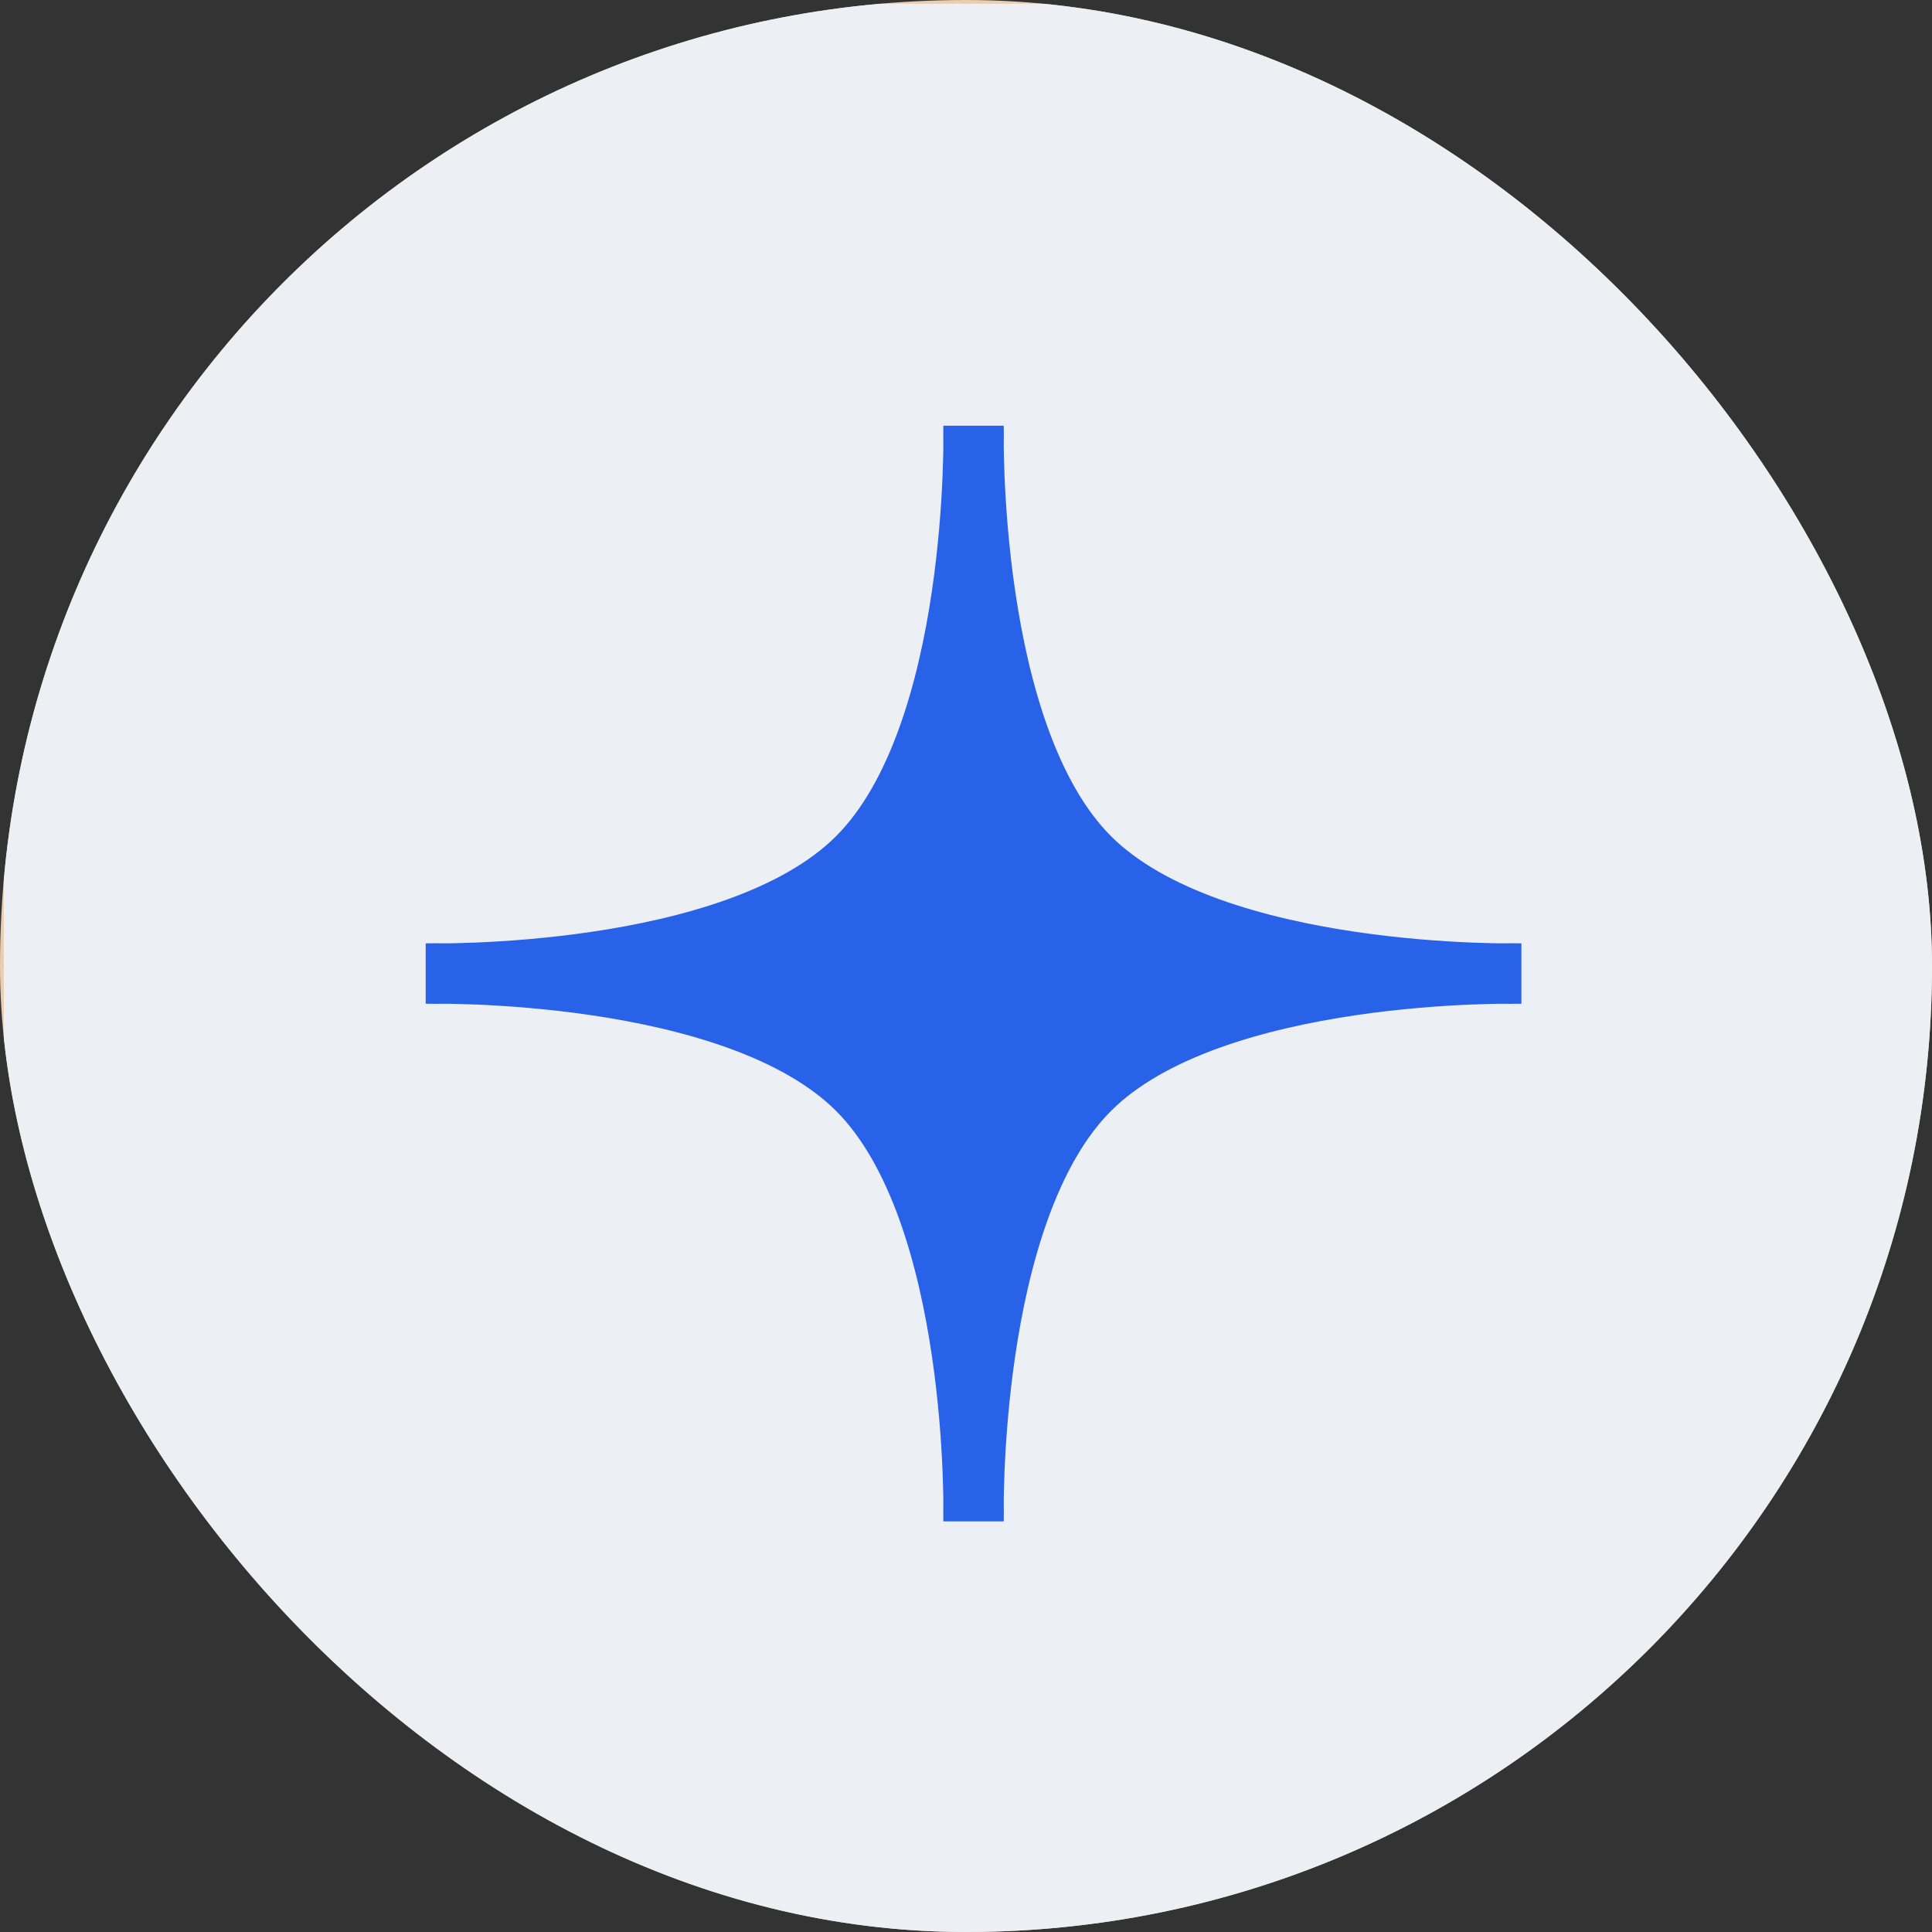
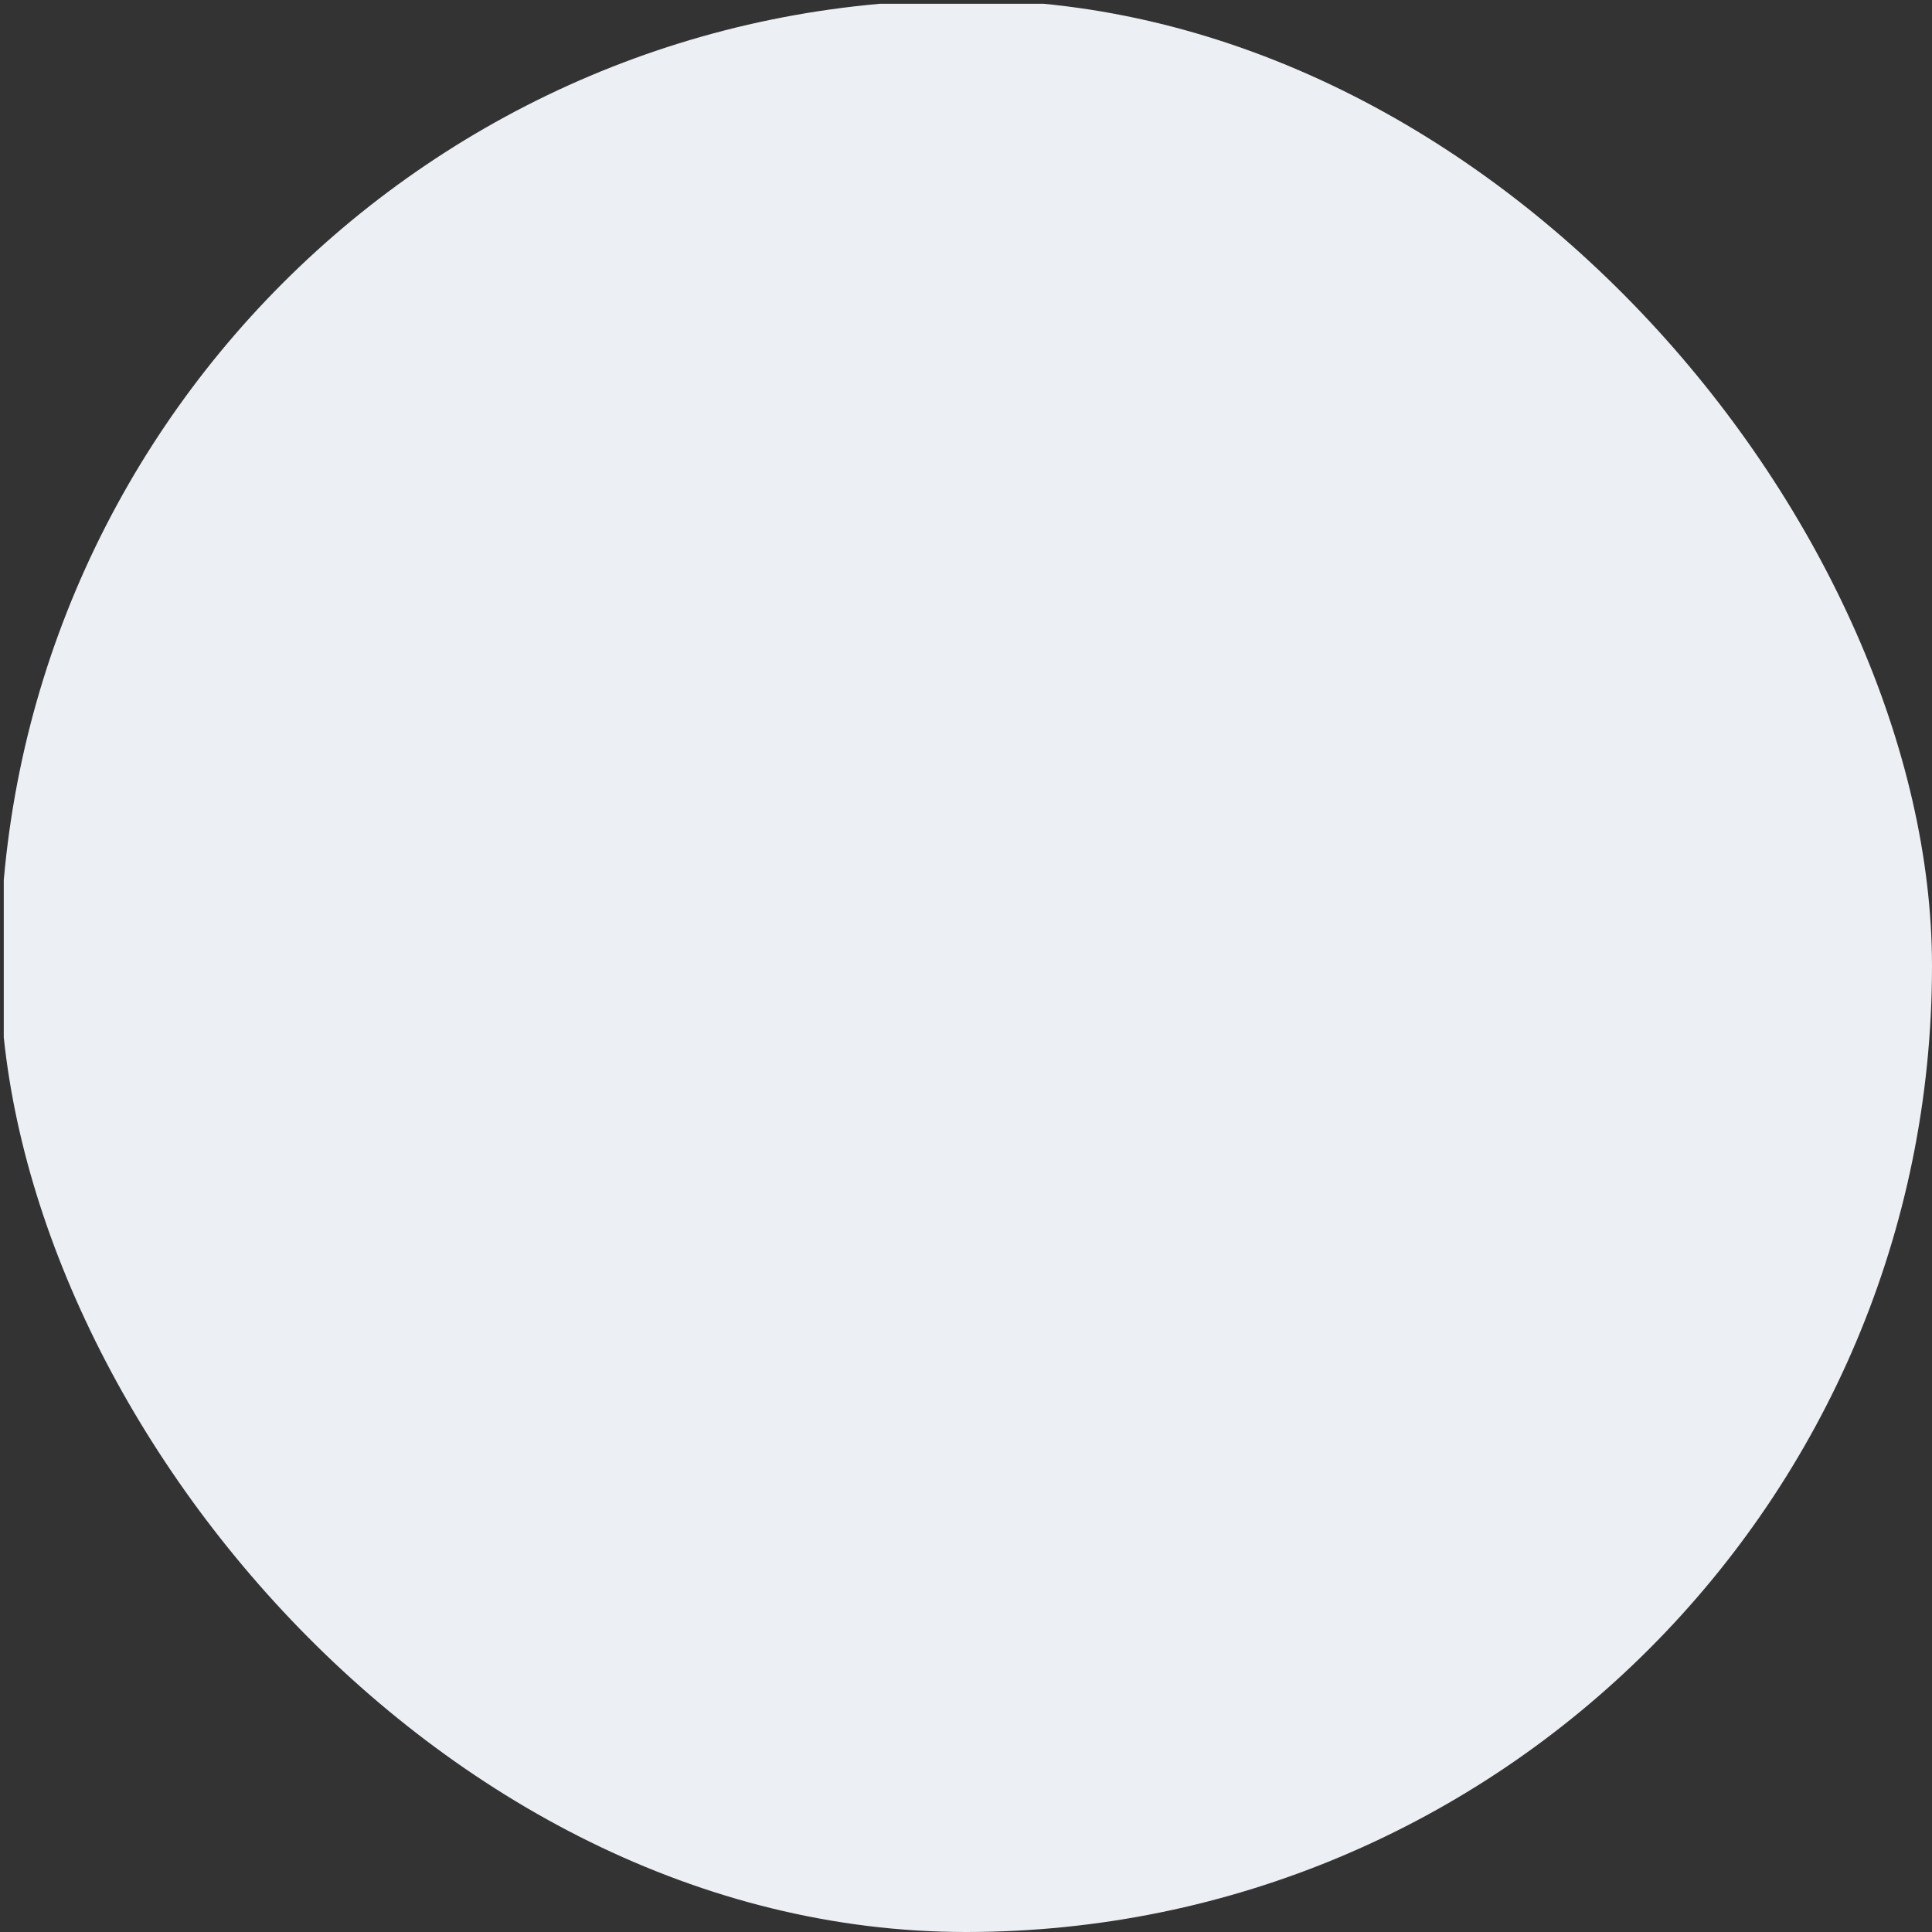
<svg xmlns="http://www.w3.org/2000/svg" width="256" height="256" viewBox="0 0 256 256" fill="none">
  <rect x="0" y="0" width="256" height="256" fill="#333333" stroke="none" />
  <g clip-path="url(#clip0_36232_17713)">
-     <rect width="256" height="256" rx="128" fill="#EBCDB0" />
    <rect width="256" height="256" transform="translate(0.5 0.5)" fill="#ECEFF4" />
-     <path d="M129 56.5C129 56.5 128.044 97.285 144.38 113.62C160.715 129.956 201.5 129 201.5 129C201.5 129 160.715 128.044 144.38 144.38C128.044 160.715 129 201.5 129 201.5C129 201.5 129.956 160.715 113.62 144.38C97.285 128.044 56.5 129 56.5 129C56.5 129 97.285 129.956 113.62 113.62C129.956 97.285 129 56.5 129 56.5Z" fill="#2862E9" stroke="#2862E9" stroke-width="8" />
  </g>
  <defs>
    <clipPath id="clip0_36232_17713">
      <rect width="256" height="256" rx="128" fill="white" />
    </clipPath>
  </defs>
</svg>